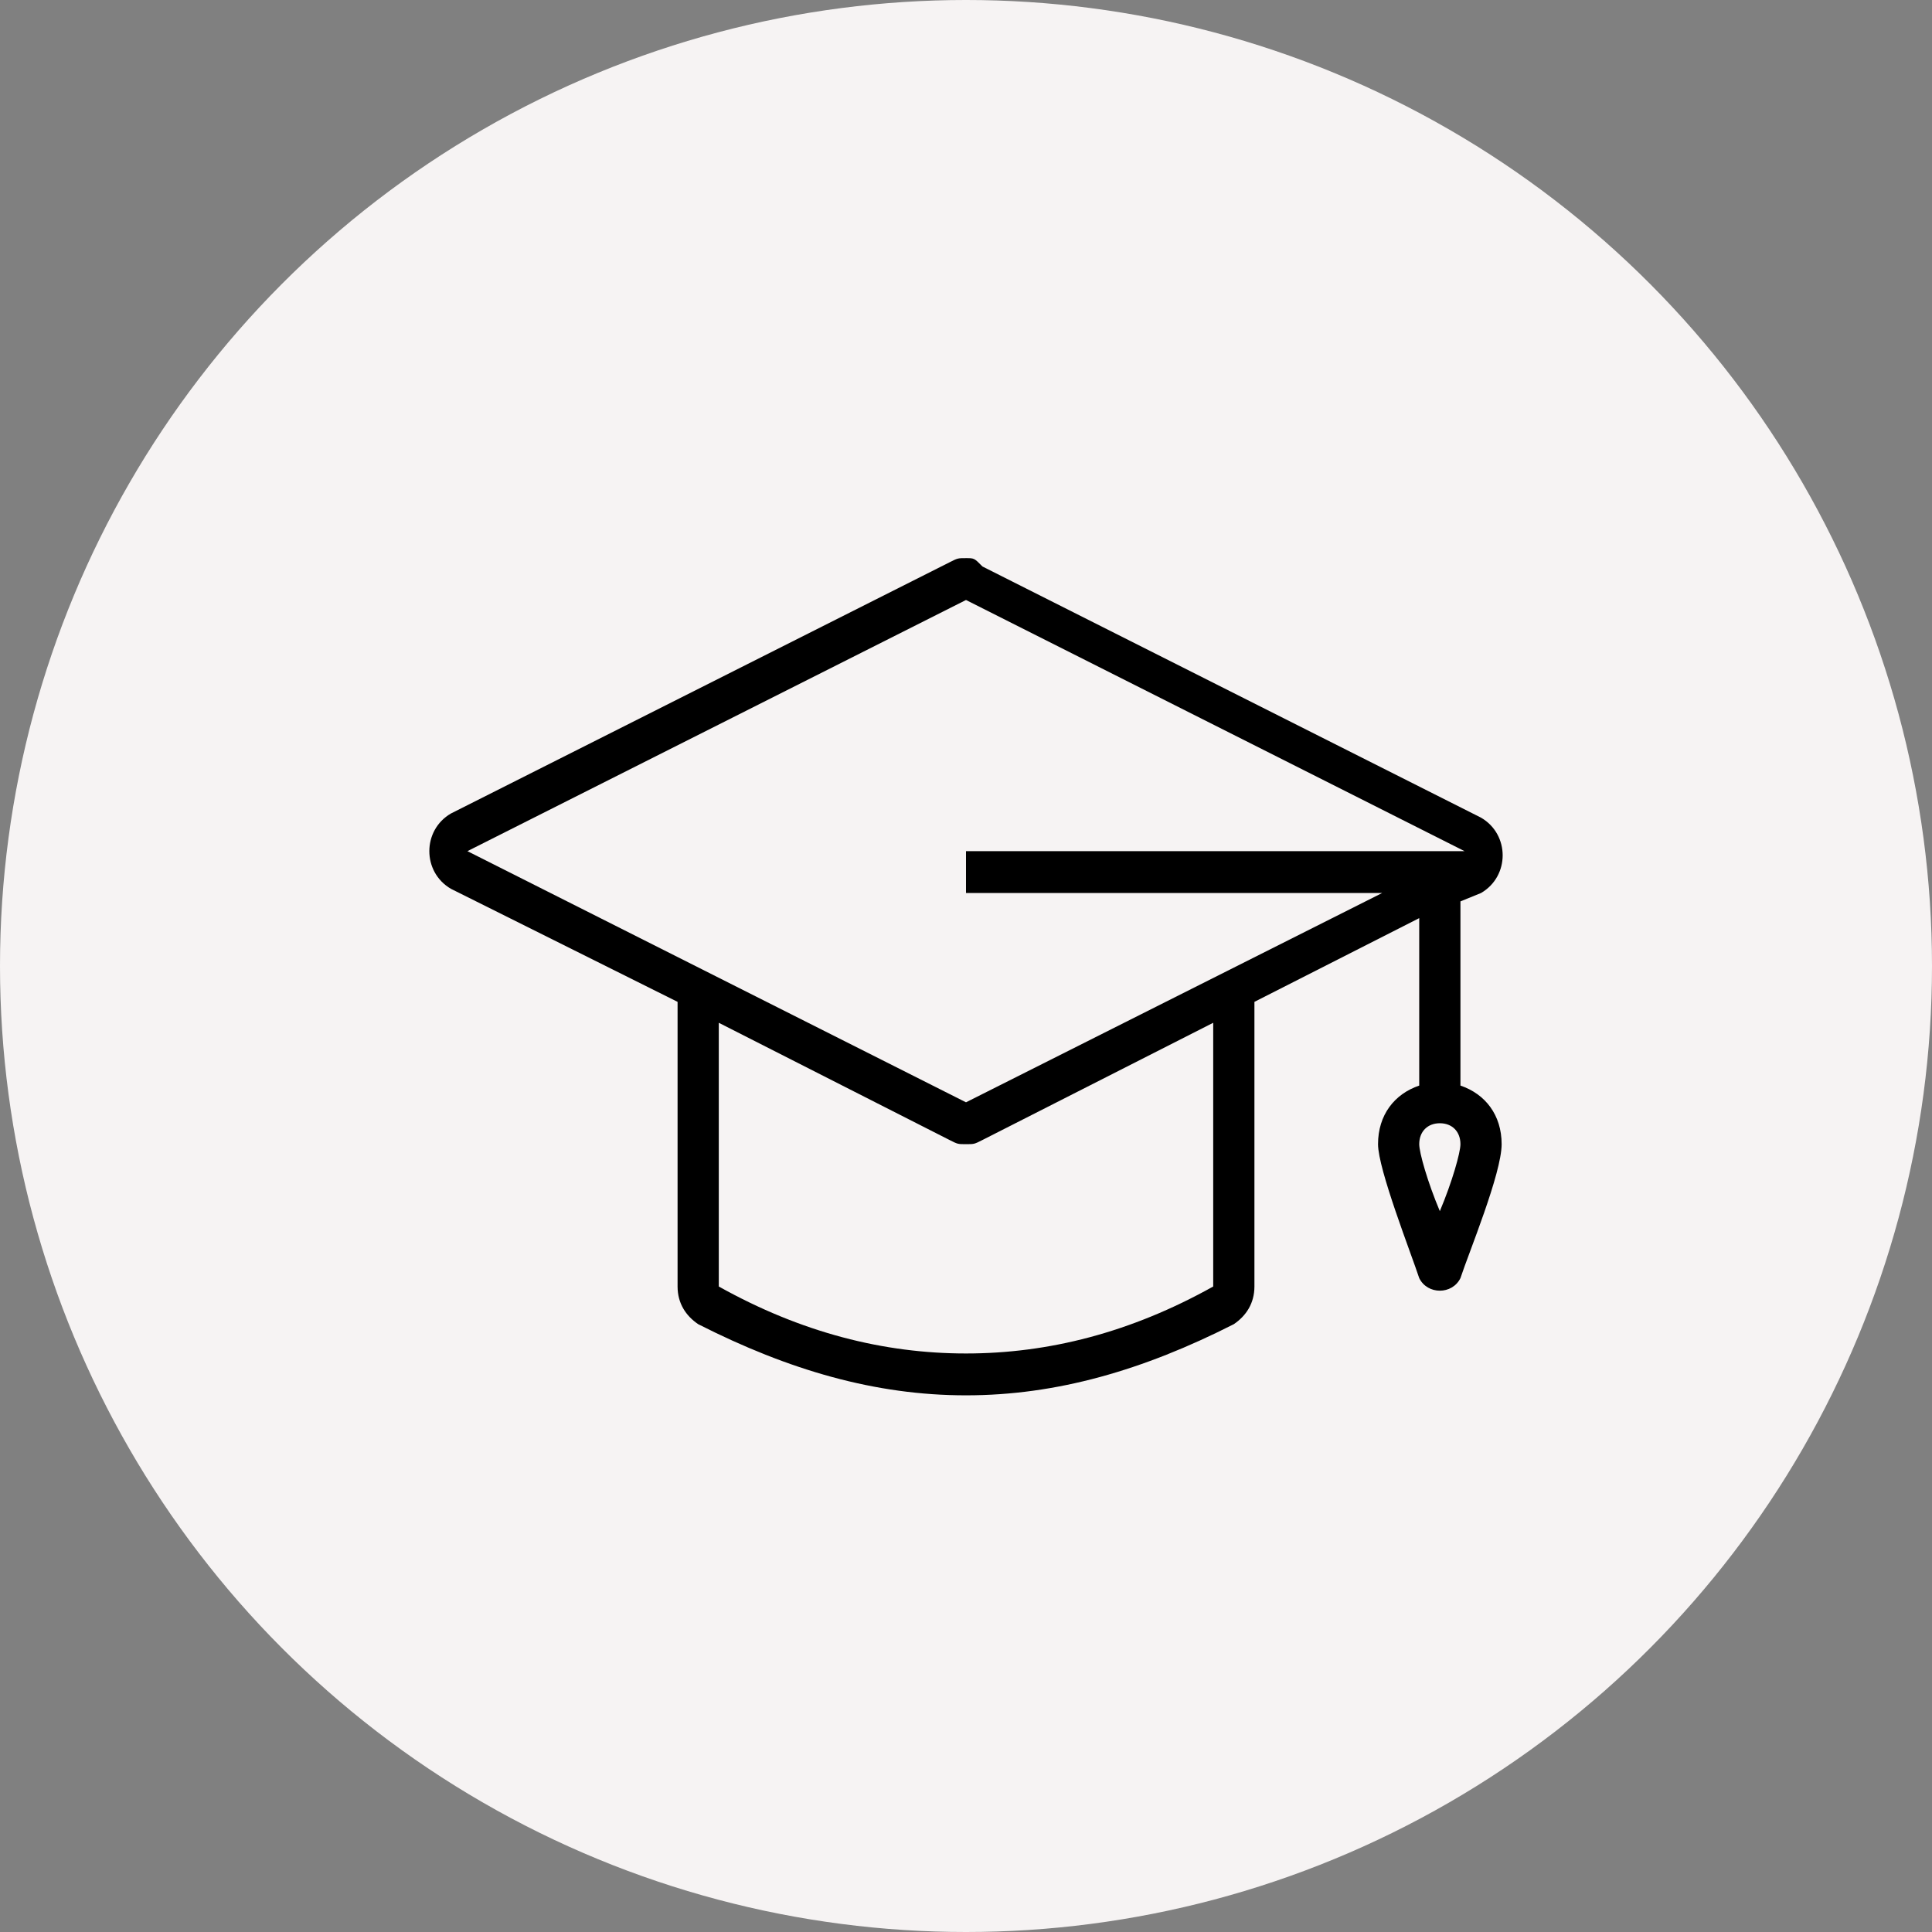
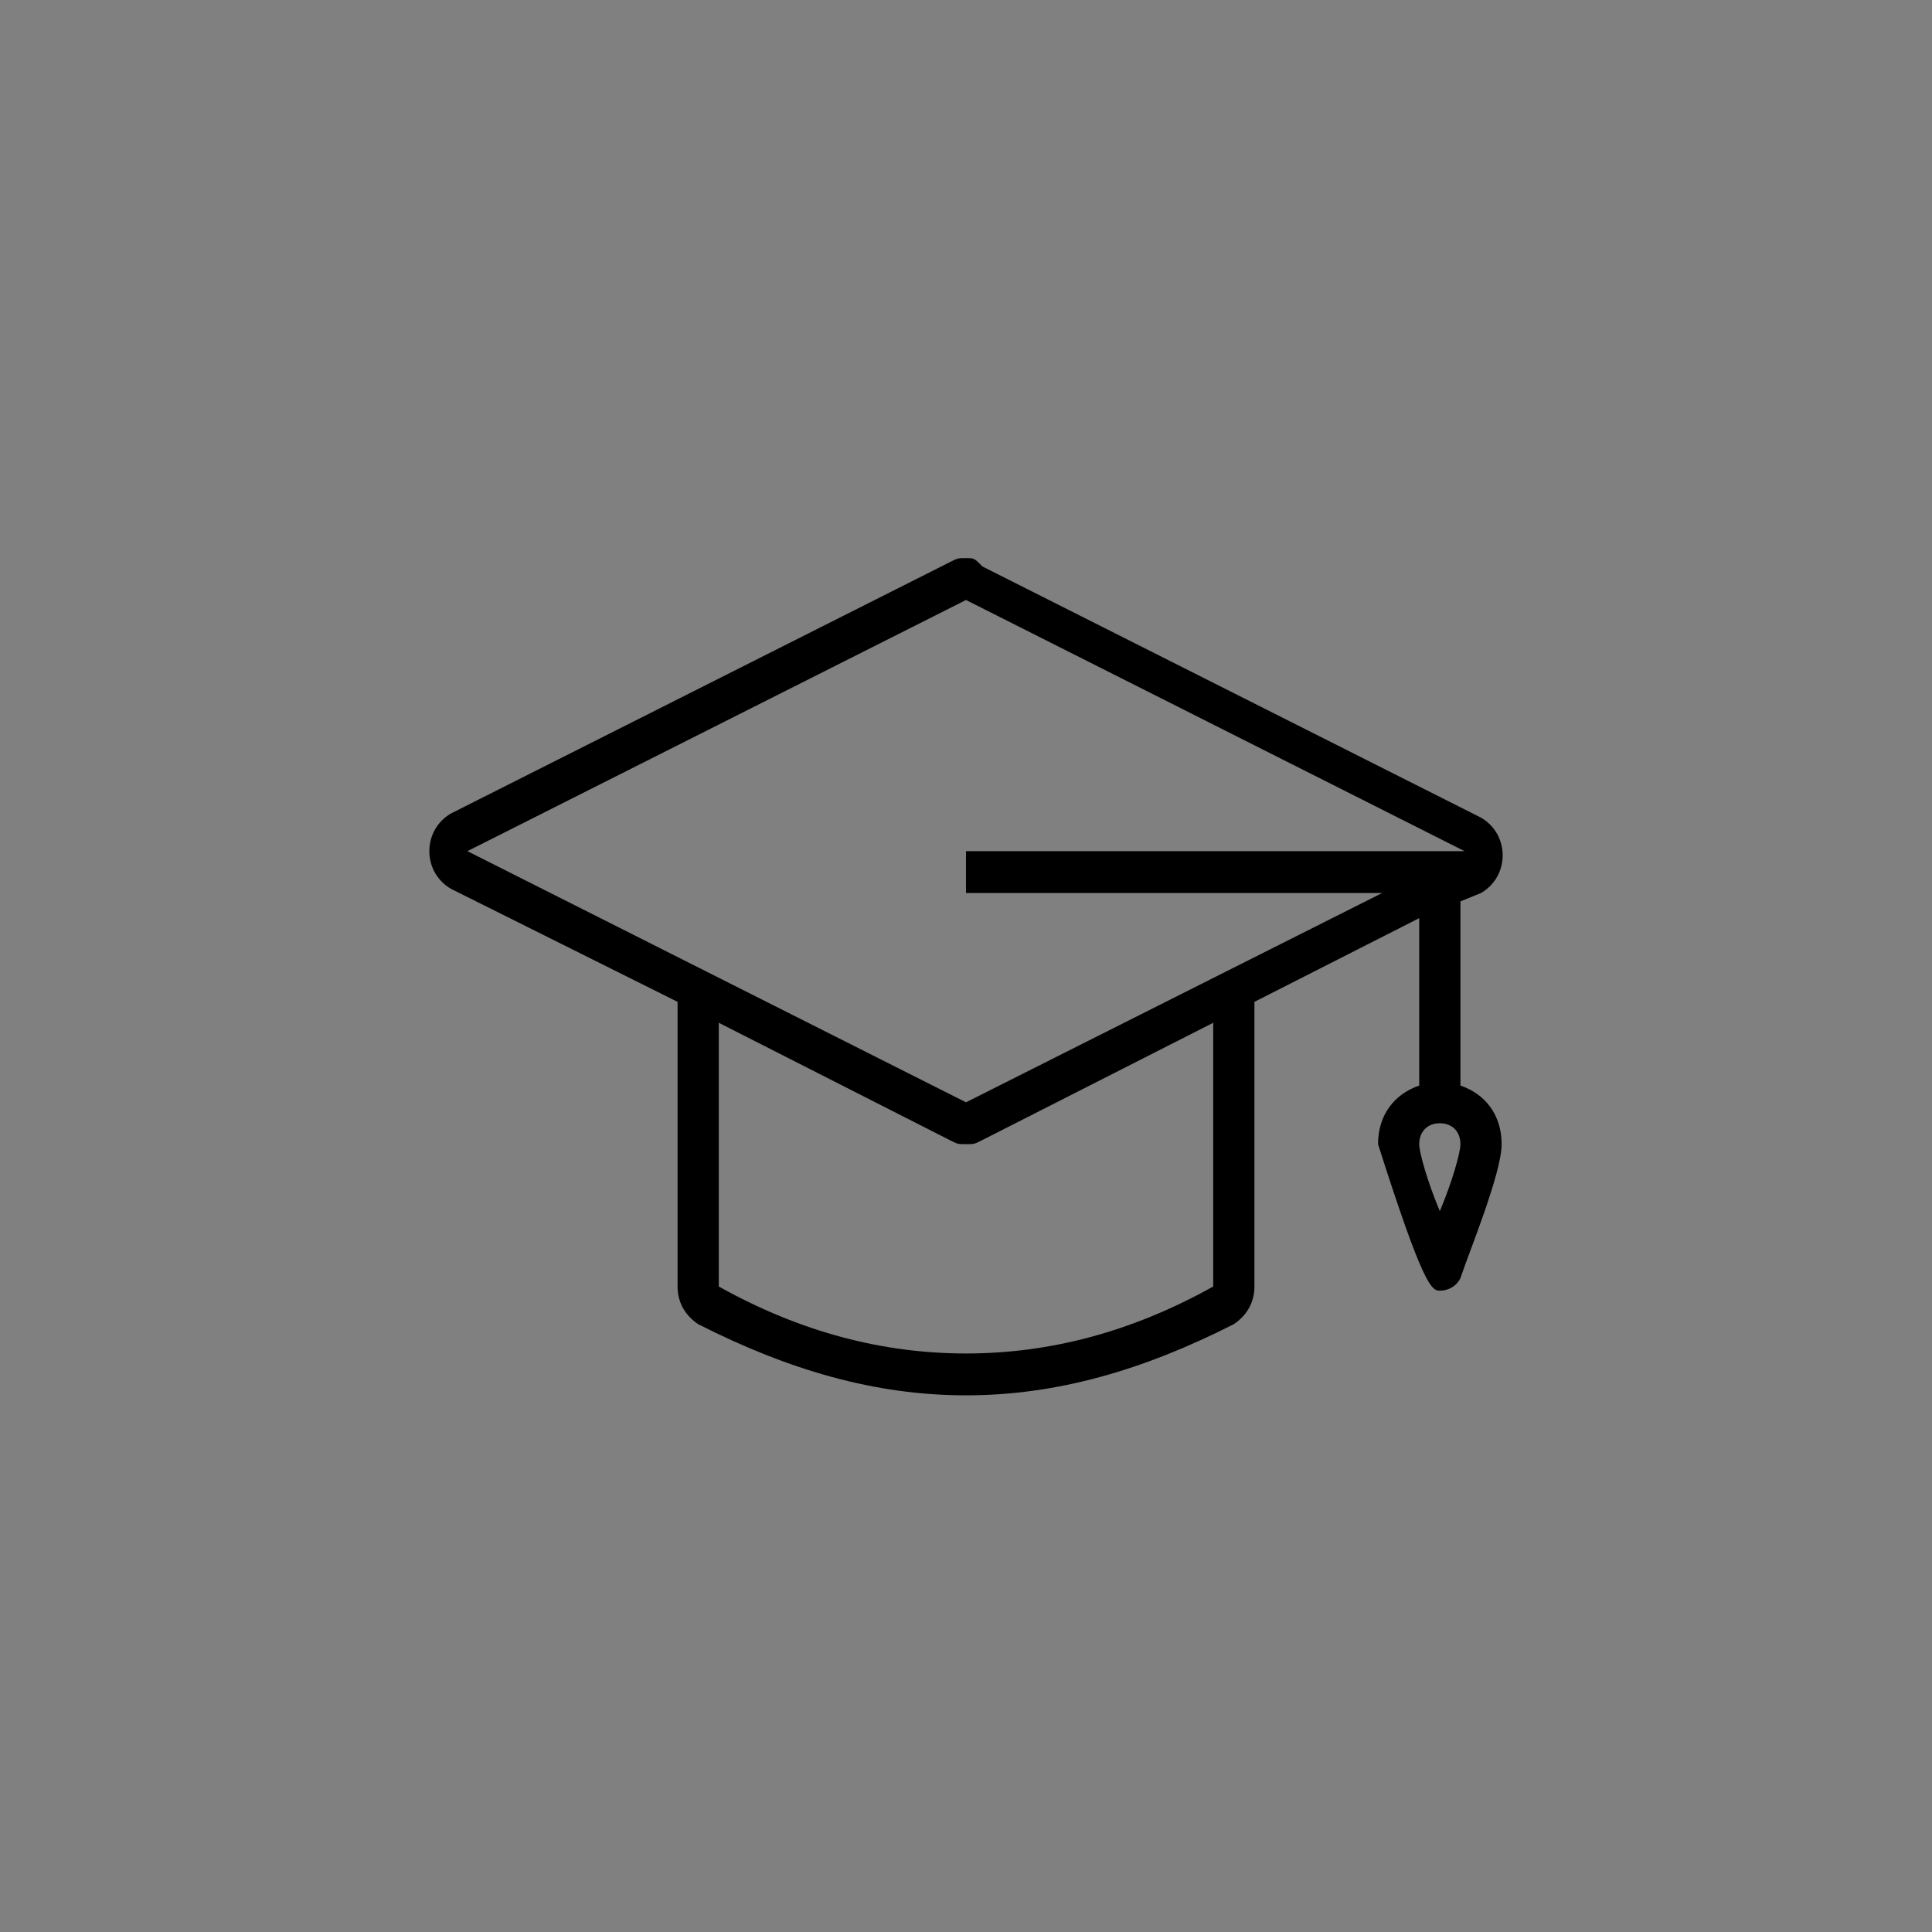
<svg xmlns="http://www.w3.org/2000/svg" width="90" height="90" viewBox="0 0 90 90" fill="none">
  <rect x="0" y="0" width="90" height="90" fill="#808080" stroke="none" />
-   <circle cx="45" cy="45" r="45" fill="#F6F3F3" />
-   <path d="M68.033 50.57V41.99L68.992 41.6C70.336 40.82 70.336 38.87 68.992 38.09L45.768 26.39C45.384 26 45.384 26 45 26C44.616 26 44.616 26 44.232 26.195L21.008 37.895C19.664 38.675 19.664 40.625 21.008 41.405L31.564 46.67V59.93C31.564 60.71 31.948 61.295 32.524 61.685C36.747 63.83 40.777 65 45 65C49.223 65 53.253 63.83 57.476 61.685C58.052 61.295 58.436 60.71 58.436 59.93V46.67L66.113 42.77V50.57C64.962 50.96 64.194 51.935 64.194 53.3C64.194 54.47 65.729 58.37 66.113 59.54C66.305 59.93 66.689 60.125 67.073 60.125C67.457 60.125 67.841 59.93 68.033 59.54C68.416 58.37 69.952 54.665 69.952 53.3C69.952 51.935 69.184 50.96 68.033 50.57ZM56.516 59.93C52.678 62.075 48.839 63.05 45 63.05C41.161 63.05 37.322 62.075 33.484 59.93V47.645L44.232 53.105C44.616 53.3 44.616 53.3 45 53.3C45.384 53.3 45.384 53.3 45.768 53.105L56.516 47.645V59.93ZM64.386 41.6L45 51.35L21.775 39.65L45 27.95L68.225 39.65H45V41.6H64.386ZM67.073 56.42C66.497 55.055 66.113 53.69 66.113 53.3C66.113 52.715 66.497 52.325 67.073 52.325C67.649 52.325 68.033 52.715 68.033 53.3C68.033 53.69 67.649 55.055 67.073 56.42Z" fill="black" />
+   <path d="M68.033 50.57V41.99L68.992 41.6C70.336 40.82 70.336 38.87 68.992 38.09L45.768 26.39C45.384 26 45.384 26 45 26C44.616 26 44.616 26 44.232 26.195L21.008 37.895C19.664 38.675 19.664 40.625 21.008 41.405L31.564 46.67V59.93C31.564 60.71 31.948 61.295 32.524 61.685C36.747 63.83 40.777 65 45 65C49.223 65 53.253 63.83 57.476 61.685C58.052 61.295 58.436 60.71 58.436 59.93V46.67L66.113 42.77V50.57C64.962 50.96 64.194 51.935 64.194 53.3C66.305 59.93 66.689 60.125 67.073 60.125C67.457 60.125 67.841 59.93 68.033 59.54C68.416 58.37 69.952 54.665 69.952 53.3C69.952 51.935 69.184 50.96 68.033 50.57ZM56.516 59.93C52.678 62.075 48.839 63.05 45 63.05C41.161 63.05 37.322 62.075 33.484 59.93V47.645L44.232 53.105C44.616 53.3 44.616 53.3 45 53.3C45.384 53.3 45.384 53.3 45.768 53.105L56.516 47.645V59.93ZM64.386 41.6L45 51.35L21.775 39.65L45 27.95L68.225 39.65H45V41.6H64.386ZM67.073 56.42C66.497 55.055 66.113 53.69 66.113 53.3C66.113 52.715 66.497 52.325 67.073 52.325C67.649 52.325 68.033 52.715 68.033 53.3C68.033 53.69 67.649 55.055 67.073 56.42Z" fill="black" />
</svg>